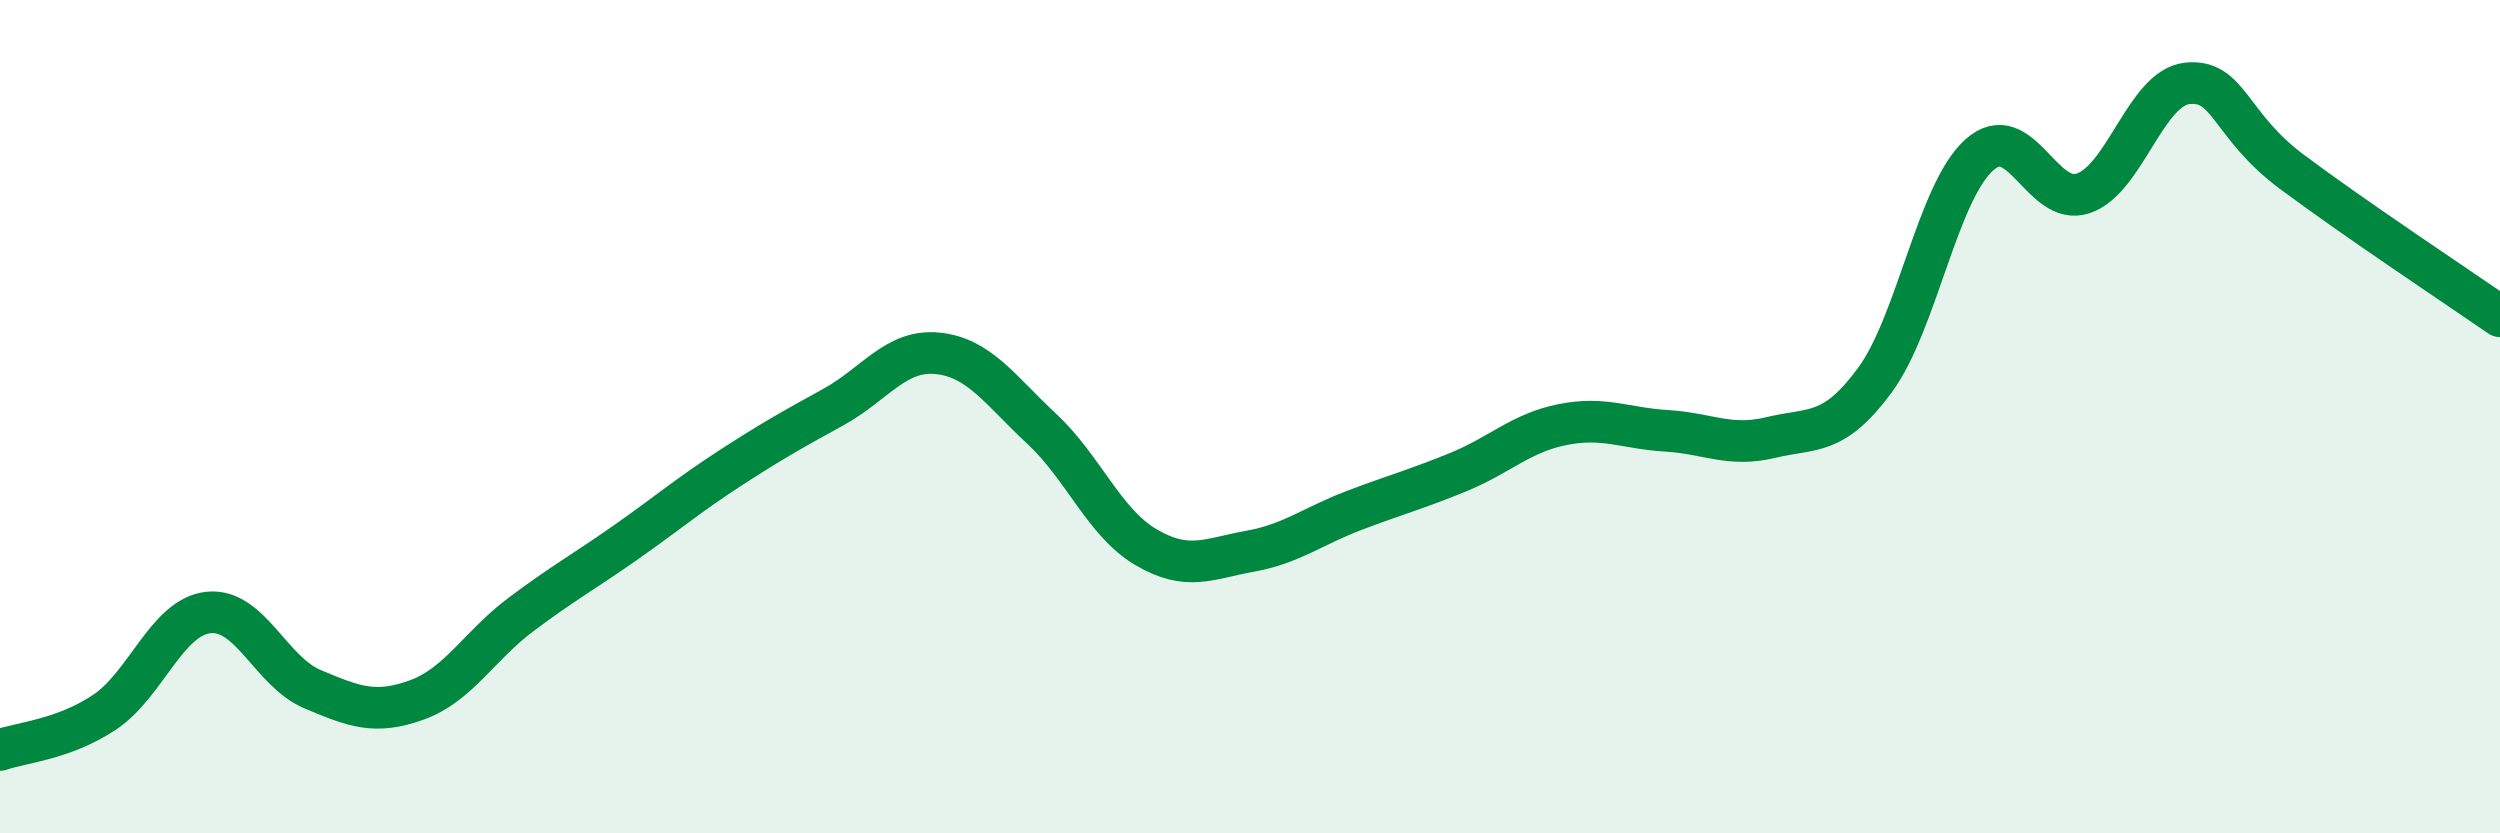
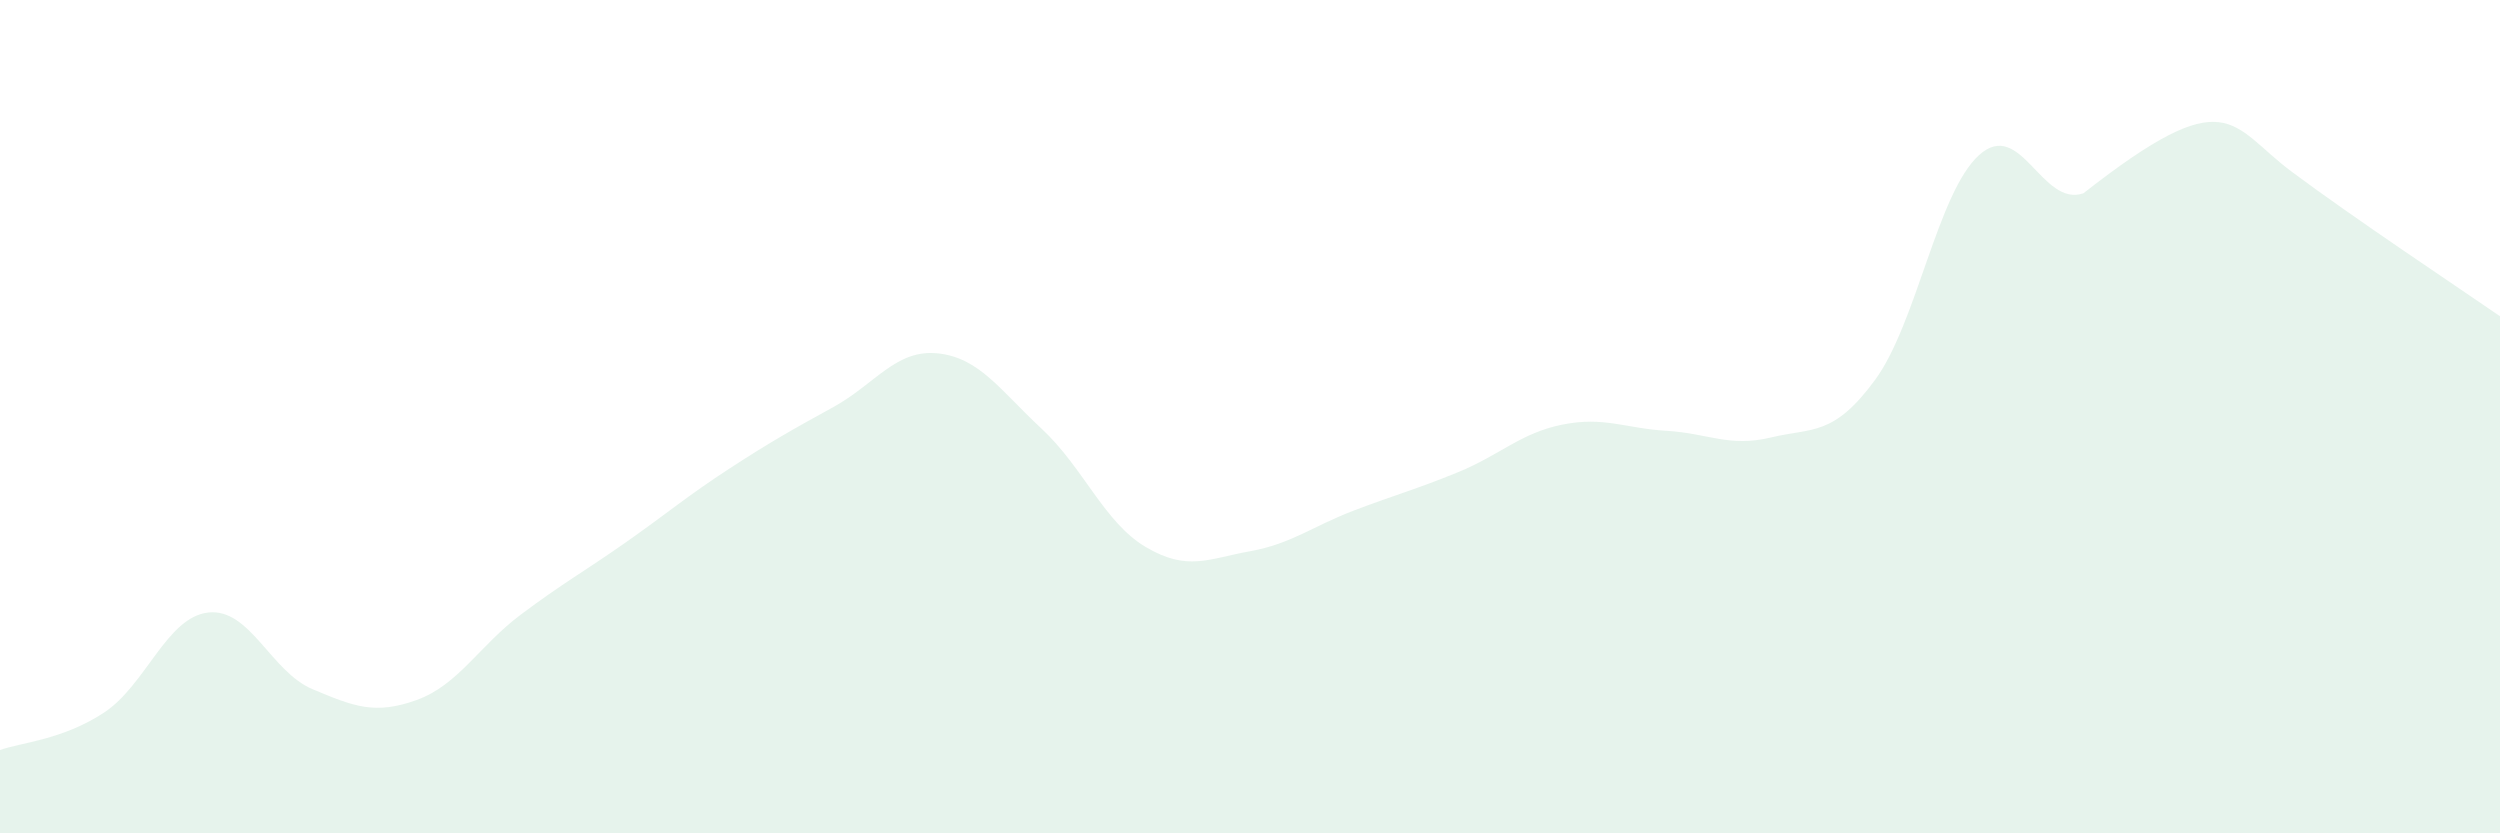
<svg xmlns="http://www.w3.org/2000/svg" width="60" height="20" viewBox="0 0 60 20">
-   <path d="M 0,18 C 0.5,17.82 1.5,17.76 2.5,17.1 C 3.5,16.44 4,14.81 5,14.7 C 6,14.59 6.5,16.12 7.5,16.54 C 8.5,16.96 9,17.16 10,16.8 C 11,16.44 11.5,15.5 12.5,14.75 C 13.5,14 14,13.73 15,13.03 C 16,12.33 16.5,11.9 17.5,11.25 C 18.5,10.6 19,10.32 20,9.77 C 21,9.22 21.5,8.38 22.5,8.48 C 23.5,8.58 24,9.36 25,10.29 C 26,11.22 26.5,12.54 27.5,13.13 C 28.5,13.72 29,13.41 30,13.23 C 31,13.05 31.5,12.63 32.5,12.25 C 33.5,11.87 34,11.74 35,11.33 C 36,10.92 36.5,10.39 37.5,10.19 C 38.5,9.99 39,10.28 40,10.34 C 41,10.4 41.5,10.74 42.5,10.5 C 43.5,10.26 44,10.48 45,9.12 C 46,7.76 46.5,4.62 47.5,3.72 C 48.5,2.82 49,4.98 50,4.64 C 51,4.3 51.5,2.1 52.5,2 C 53.5,1.9 53.5,3 55,4.12 C 56.5,5.24 59,6.9 60,7.59L60 20L0 20Z" fill="#008740" opacity="0.1" stroke-linecap="round" stroke-linejoin="round" />
-   <path d="M 0,18 C 0.5,17.82 1.5,17.76 2.5,17.1 C 3.5,16.44 4,14.81 5,14.7 C 6,14.59 6.5,16.12 7.5,16.54 C 8.5,16.96 9,17.16 10,16.8 C 11,16.44 11.5,15.5 12.5,14.75 C 13.5,14 14,13.73 15,13.03 C 16,12.33 16.5,11.9 17.5,11.25 C 18.5,10.6 19,10.32 20,9.77 C 21,9.22 21.5,8.38 22.5,8.48 C 23.5,8.58 24,9.36 25,10.29 C 26,11.22 26.5,12.54 27.5,13.13 C 28.5,13.72 29,13.41 30,13.23 C 31,13.05 31.5,12.63 32.5,12.25 C 33.5,11.87 34,11.74 35,11.33 C 36,10.92 36.5,10.39 37.5,10.19 C 38.5,9.99 39,10.28 40,10.34 C 41,10.4 41.5,10.74 42.5,10.5 C 43.5,10.26 44,10.48 45,9.12 C 46,7.76 46.5,4.62 47.5,3.72 C 48.5,2.82 49,4.98 50,4.64 C 51,4.3 51.5,2.1 52.5,2 C 53.5,1.9 53.5,3 55,4.12 C 56.5,5.24 59,6.9 60,7.59" stroke="#008740" stroke-width="1" fill="none" stroke-linecap="round" stroke-linejoin="round" />
+   <path d="M 0,18 C 0.5,17.82 1.5,17.76 2.5,17.1 C 3.5,16.44 4,14.81 5,14.7 C 6,14.59 6.5,16.12 7.5,16.54 C 8.5,16.96 9,17.16 10,16.8 C 11,16.44 11.5,15.5 12.5,14.75 C 13.5,14 14,13.73 15,13.03 C 16,12.33 16.5,11.9 17.5,11.25 C 18.5,10.6 19,10.32 20,9.77 C 21,9.22 21.5,8.38 22.5,8.48 C 23.5,8.58 24,9.36 25,10.29 C 26,11.22 26.5,12.54 27.5,13.13 C 28.5,13.72 29,13.41 30,13.23 C 31,13.05 31.5,12.63 32.5,12.25 C 33.5,11.87 34,11.74 35,11.33 C 36,10.92 36.5,10.39 37.5,10.19 C 38.5,9.99 39,10.28 40,10.34 C 41,10.4 41.5,10.74 42.5,10.5 C 43.5,10.26 44,10.48 45,9.12 C 46,7.76 46.5,4.62 47.5,3.72 C 48.5,2.82 49,4.98 50,4.64 C 53.5,1.9 53.5,3 55,4.12 C 56.5,5.24 59,6.9 60,7.59L60 20L0 20Z" fill="#008740" opacity="0.1" stroke-linecap="round" stroke-linejoin="round" />
</svg>